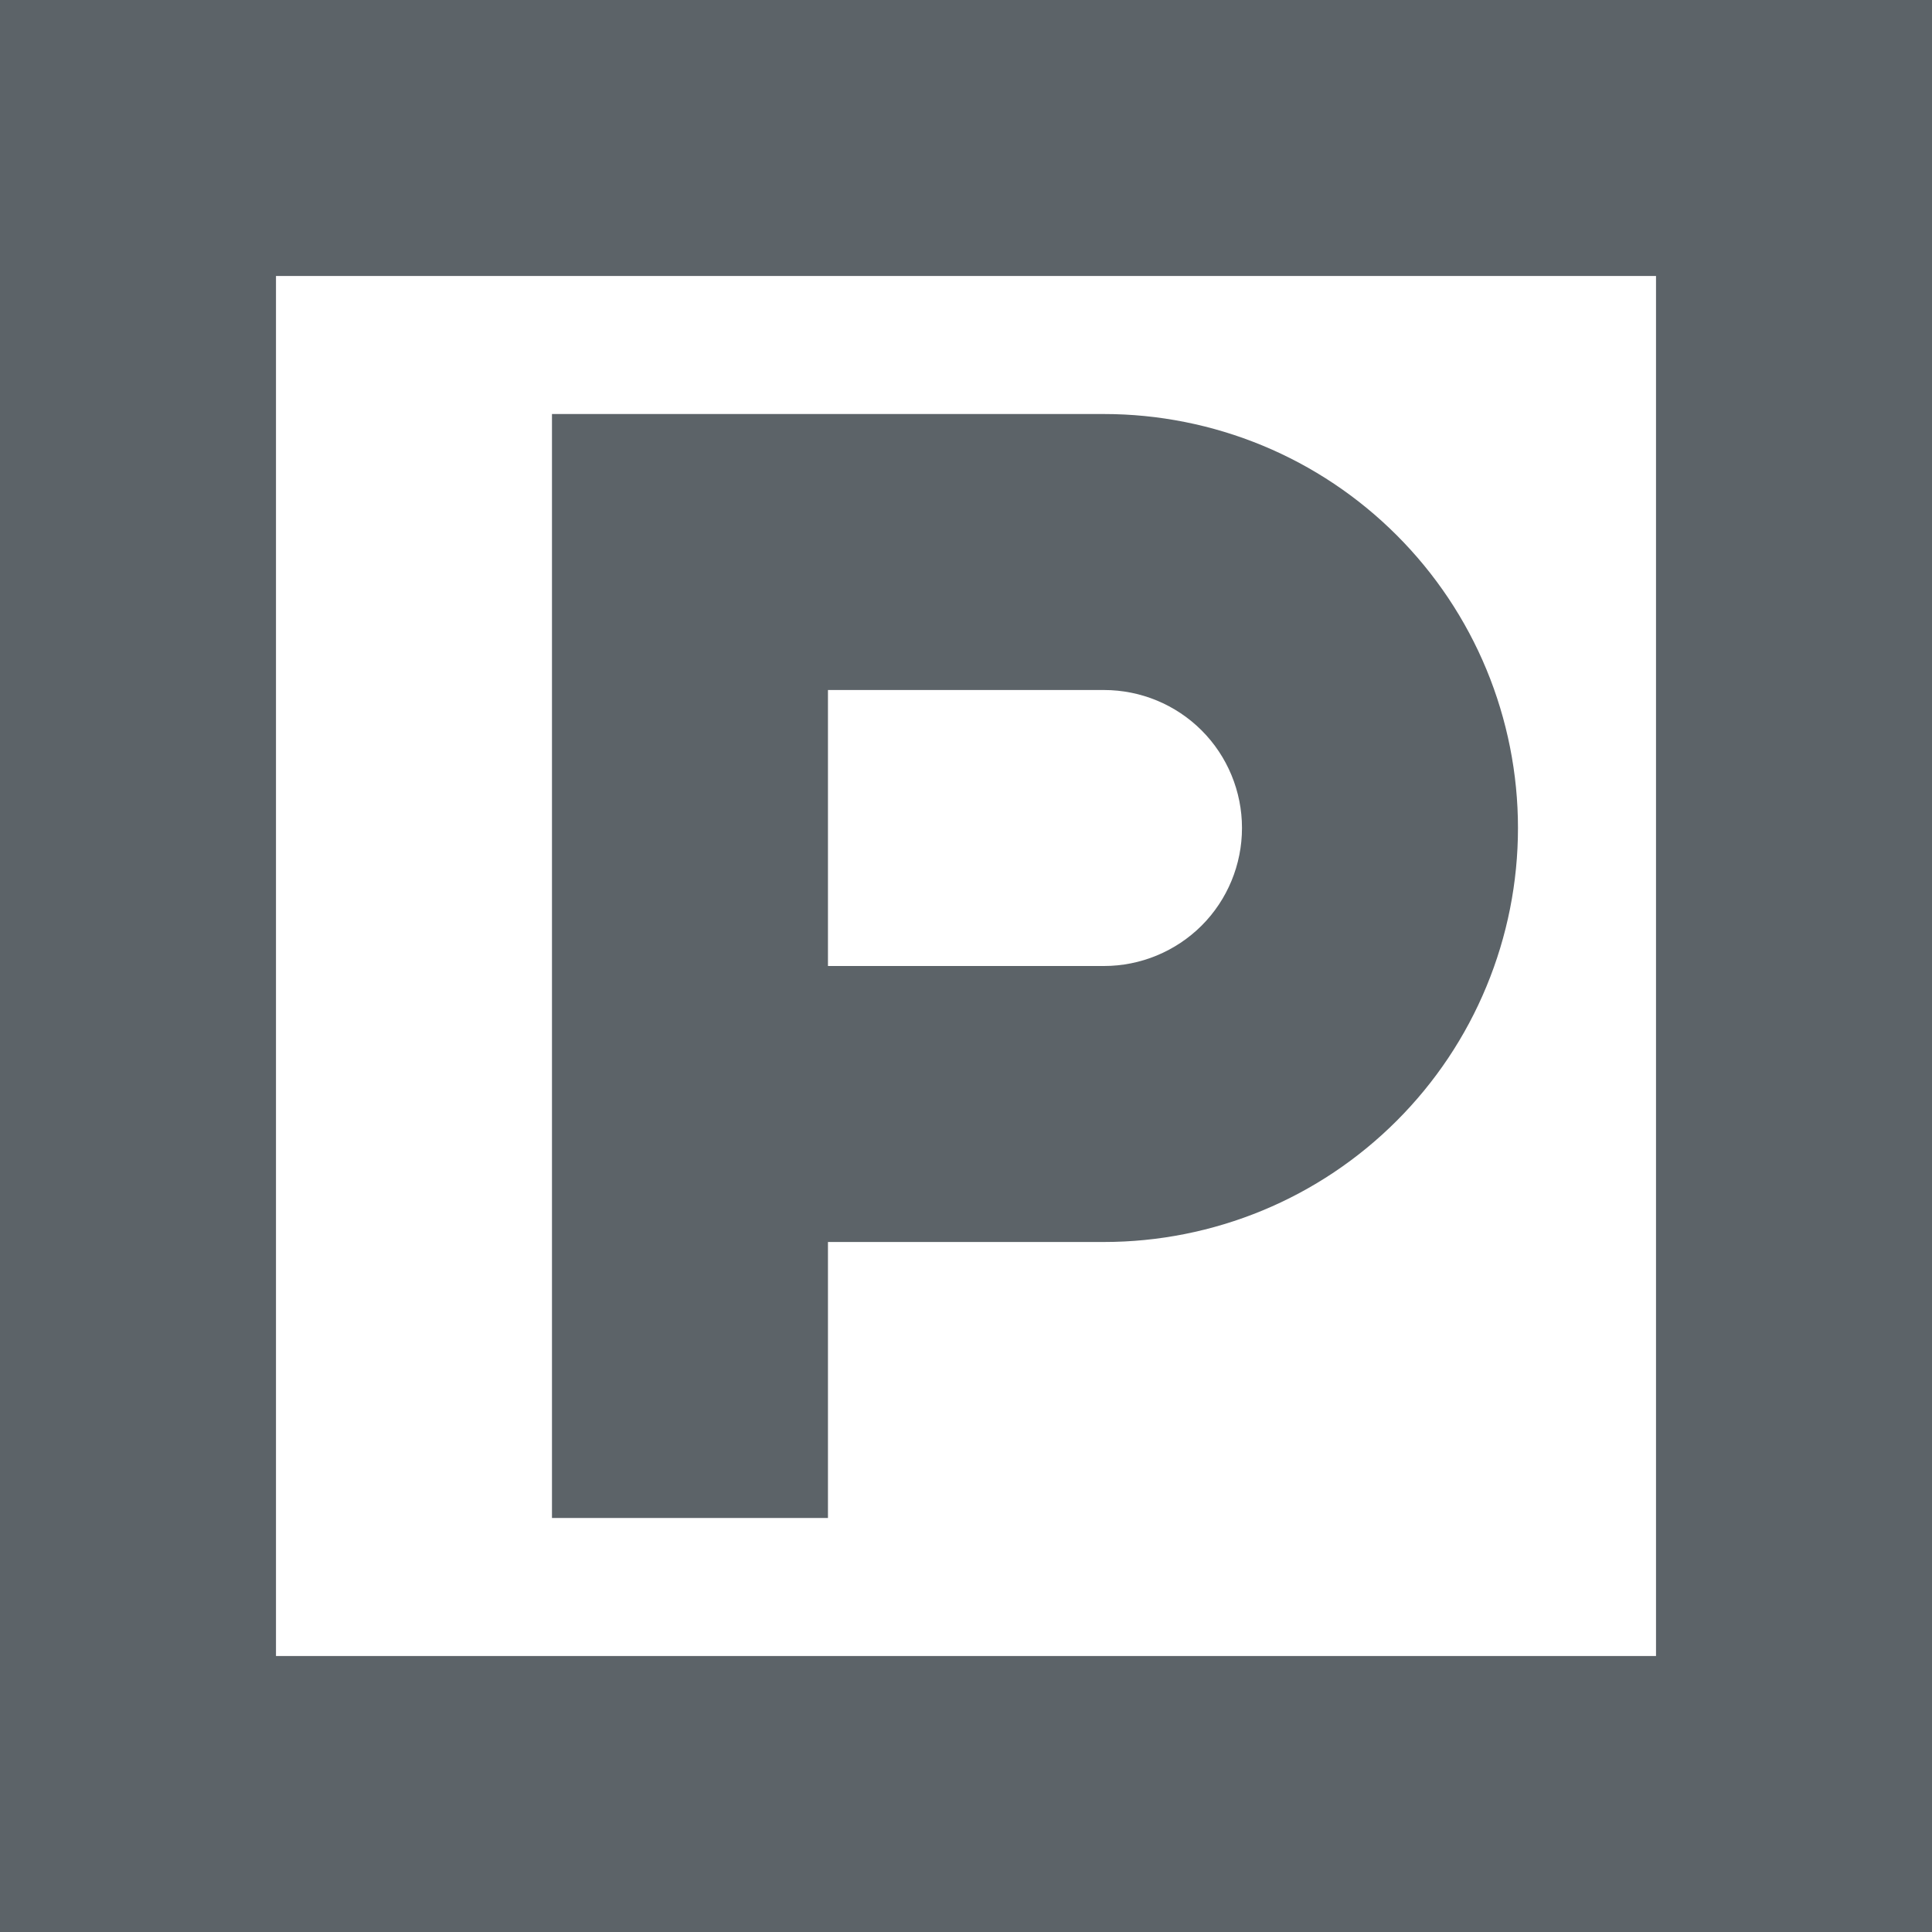
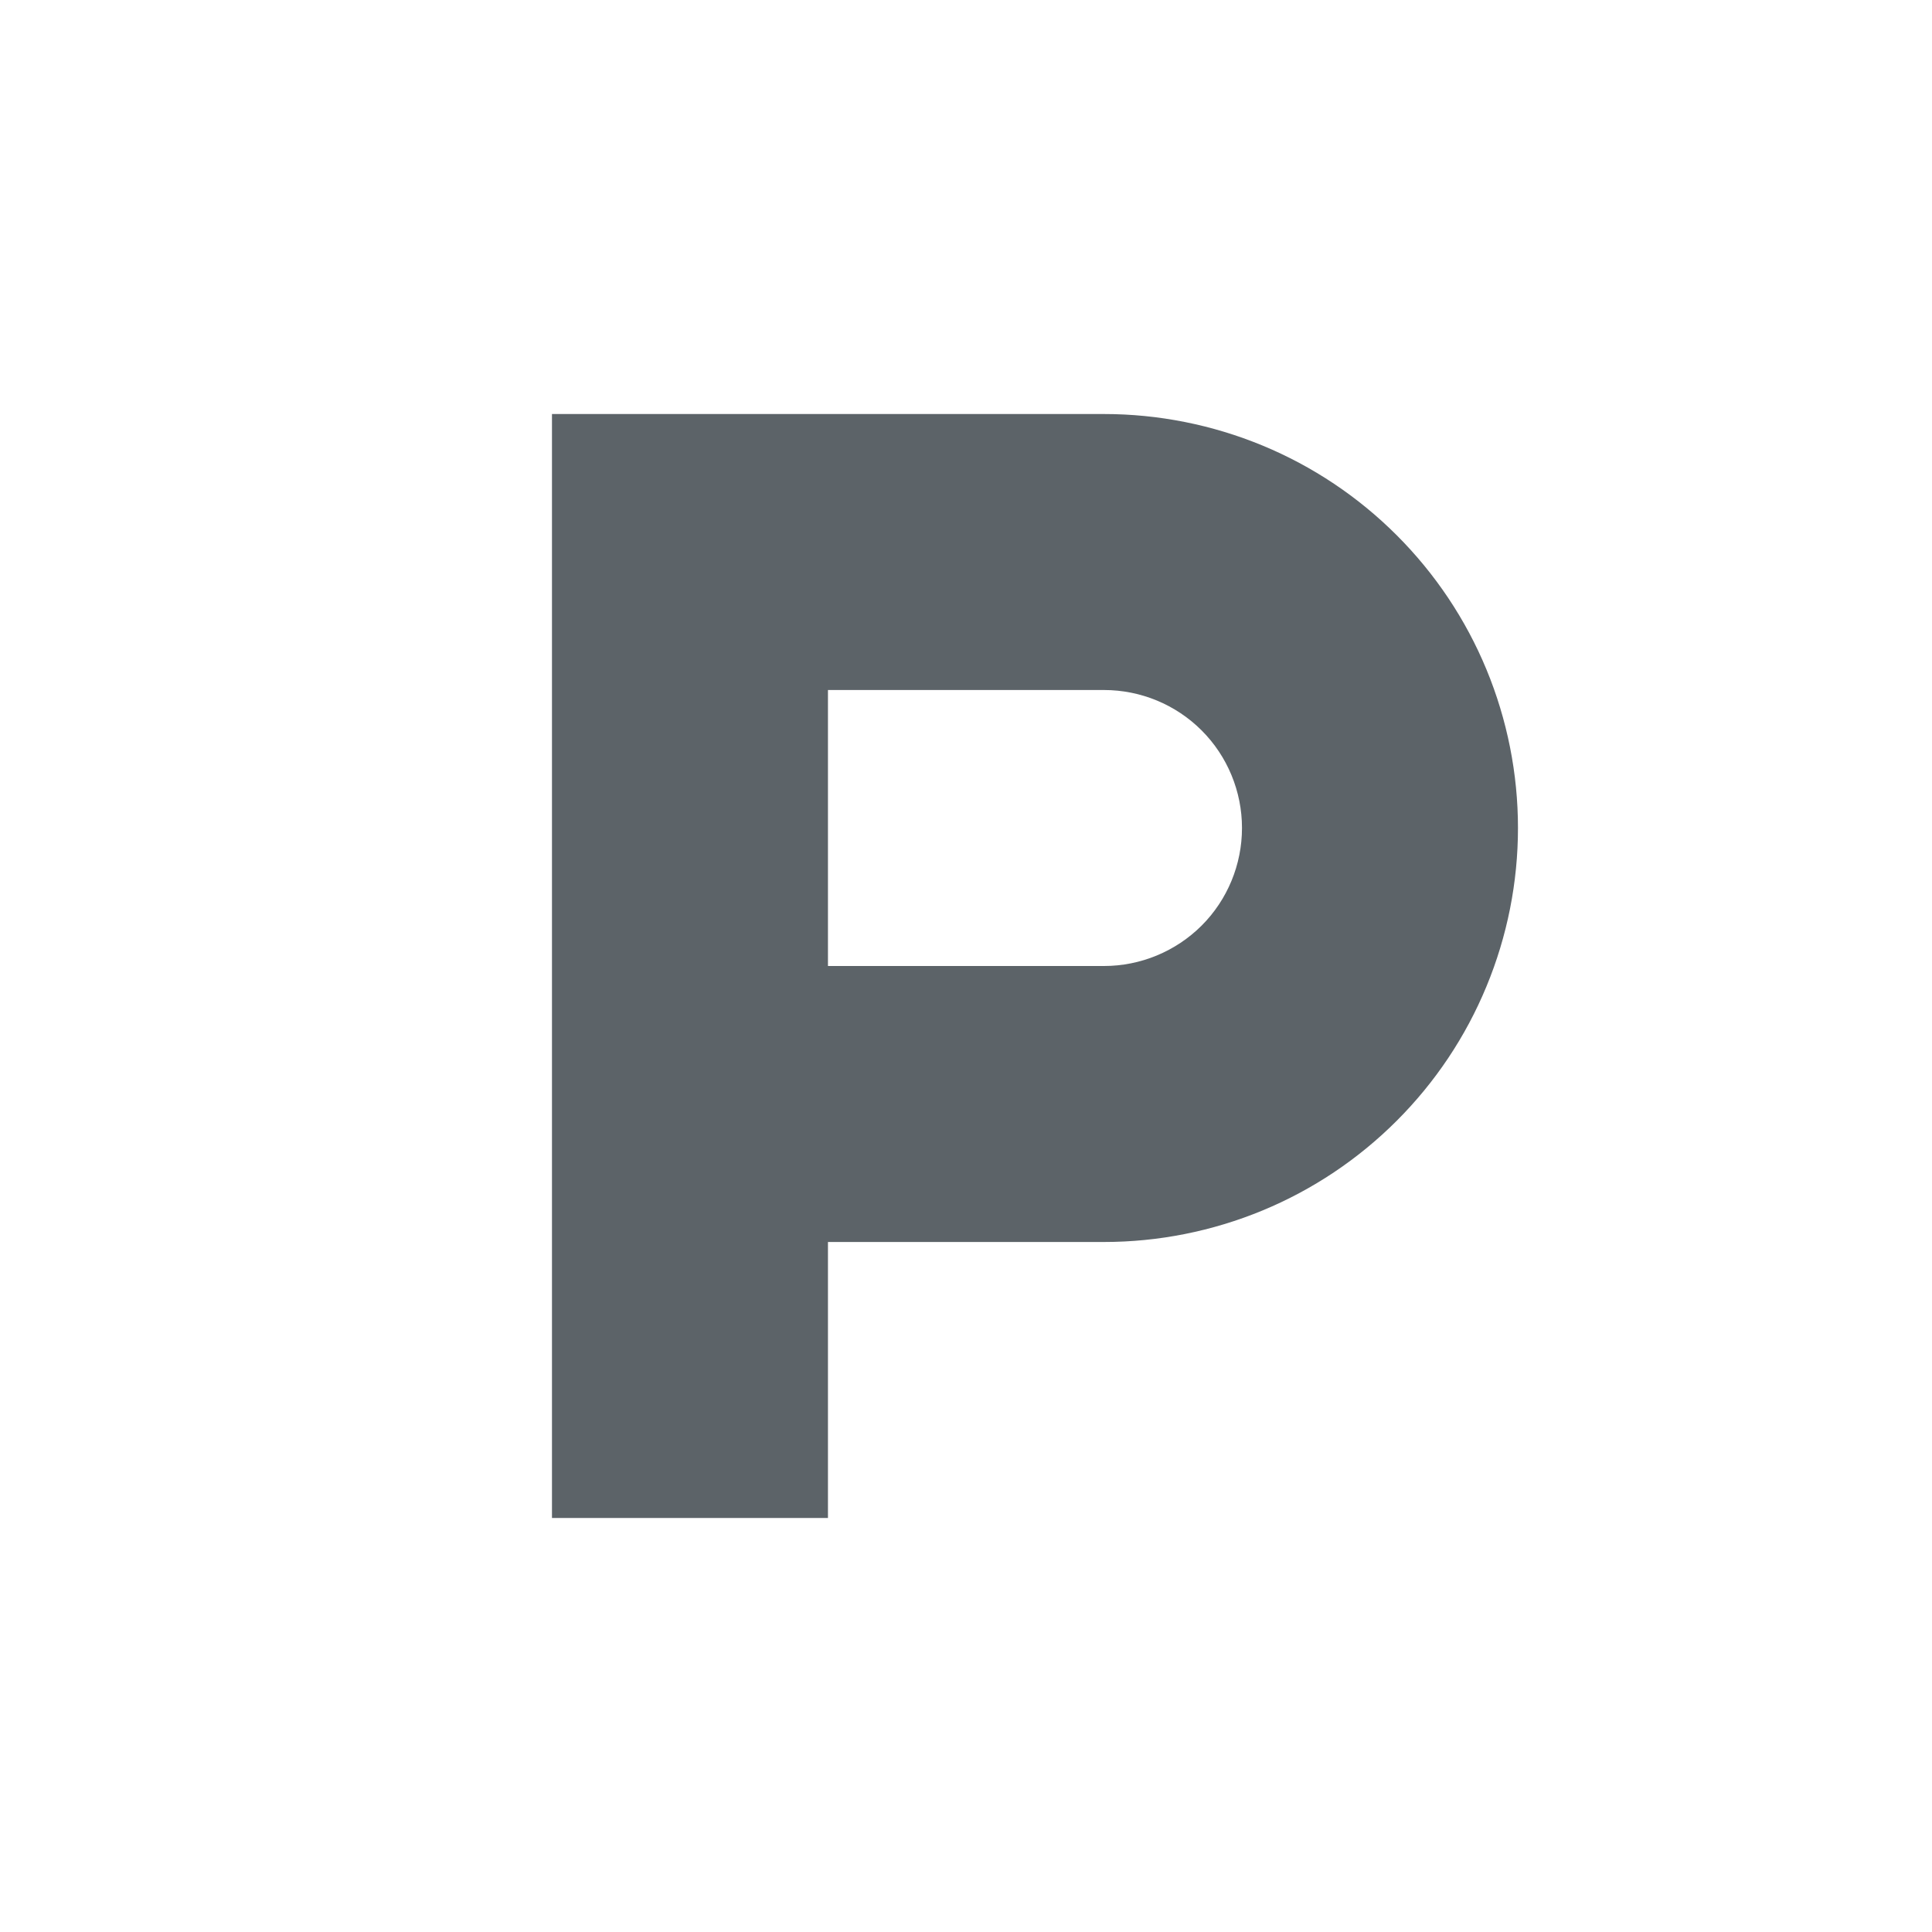
<svg xmlns="http://www.w3.org/2000/svg" width="20" height="20" viewBox="0 0 20 20" fill="none">
  <path d="M11.429 4.286H5.714V15.714H8.571V12.857H11.429C11.991 12.857 12.549 12.746 13.069 12.531C13.589 12.316 14.061 12 14.459 11.602C14.857 11.204 15.173 10.732 15.388 10.211C15.603 9.692 15.714 9.134 15.714 8.571C15.714 8.009 15.603 7.451 15.388 6.931C15.173 6.411 14.857 5.939 14.459 5.541C14.061 5.143 13.589 4.827 13.069 4.612C12.549 4.397 11.991 4.286 11.429 4.286ZM11.429 10H8.571V7.143H11.429C11.807 7.143 12.171 7.293 12.439 7.561C12.707 7.829 12.857 8.193 12.857 8.571C12.857 8.95 12.707 9.314 12.439 9.582C12.171 9.849 11.807 10 11.429 10Z" fill="#5C6368" />
-   <path d="M20 0H0V20H20V0ZM2.857 17.143V2.857H17.143V17.143H2.857Z" fill="#5C6368" />
</svg>